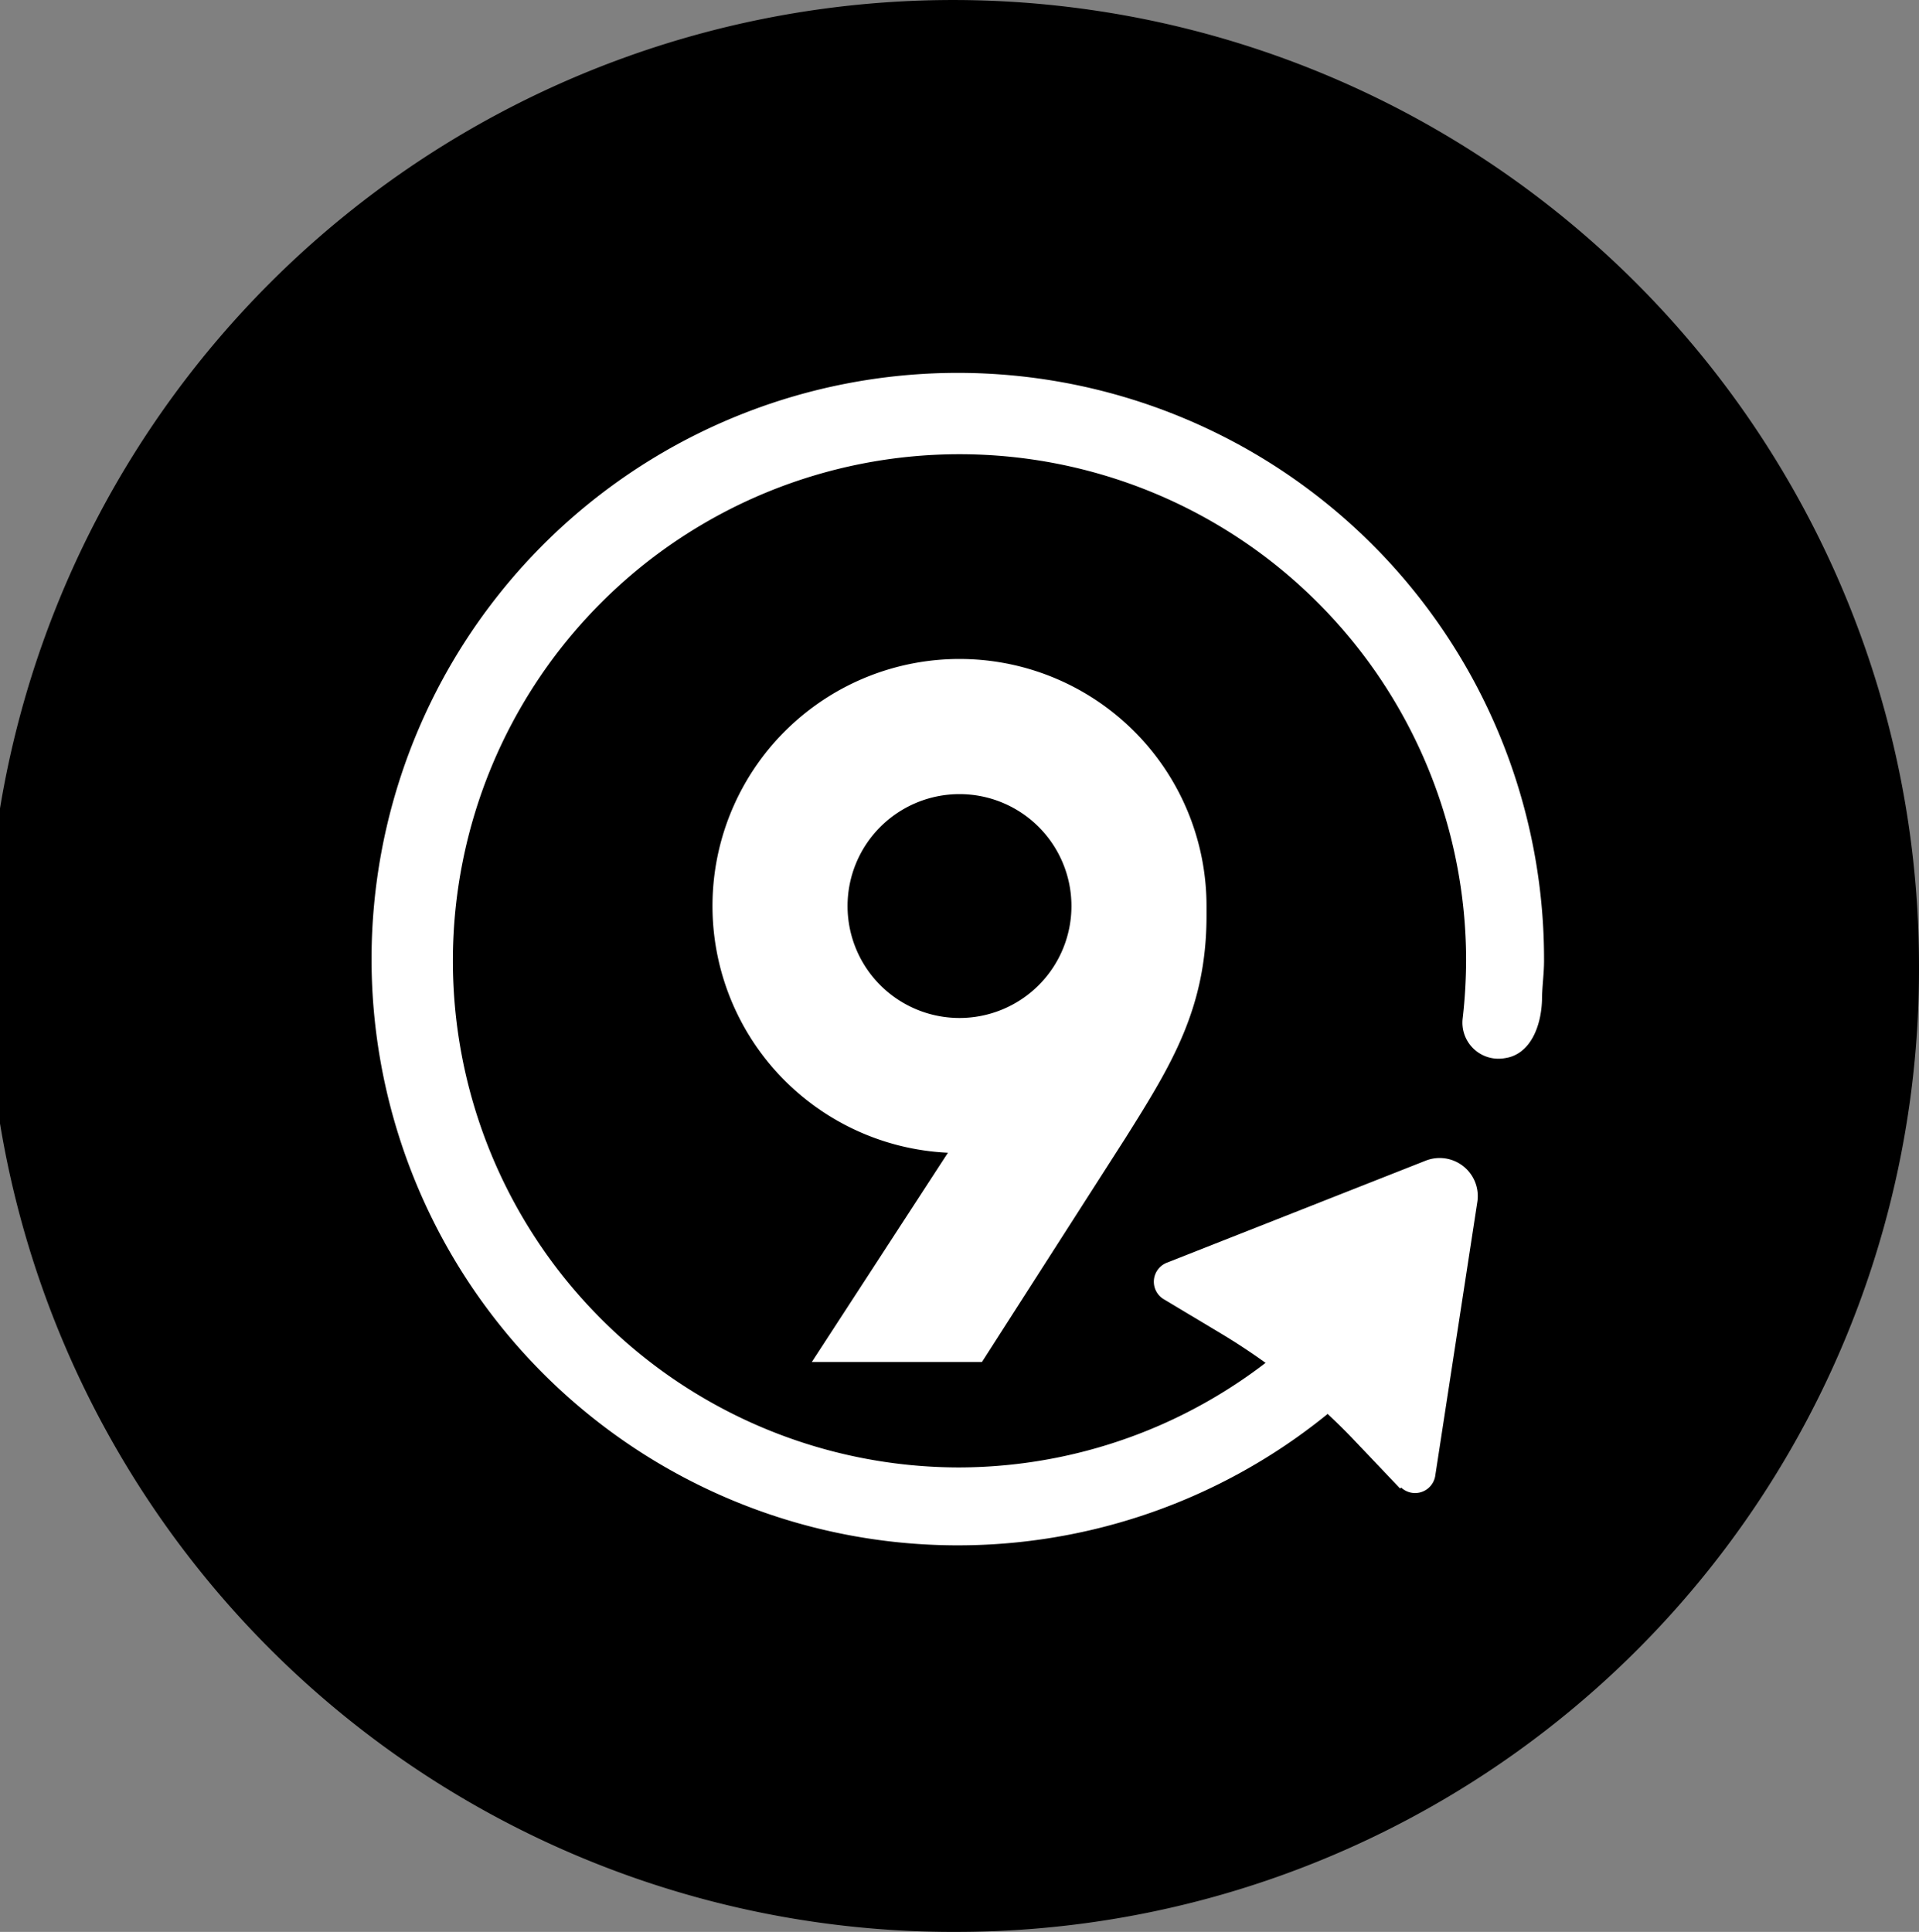
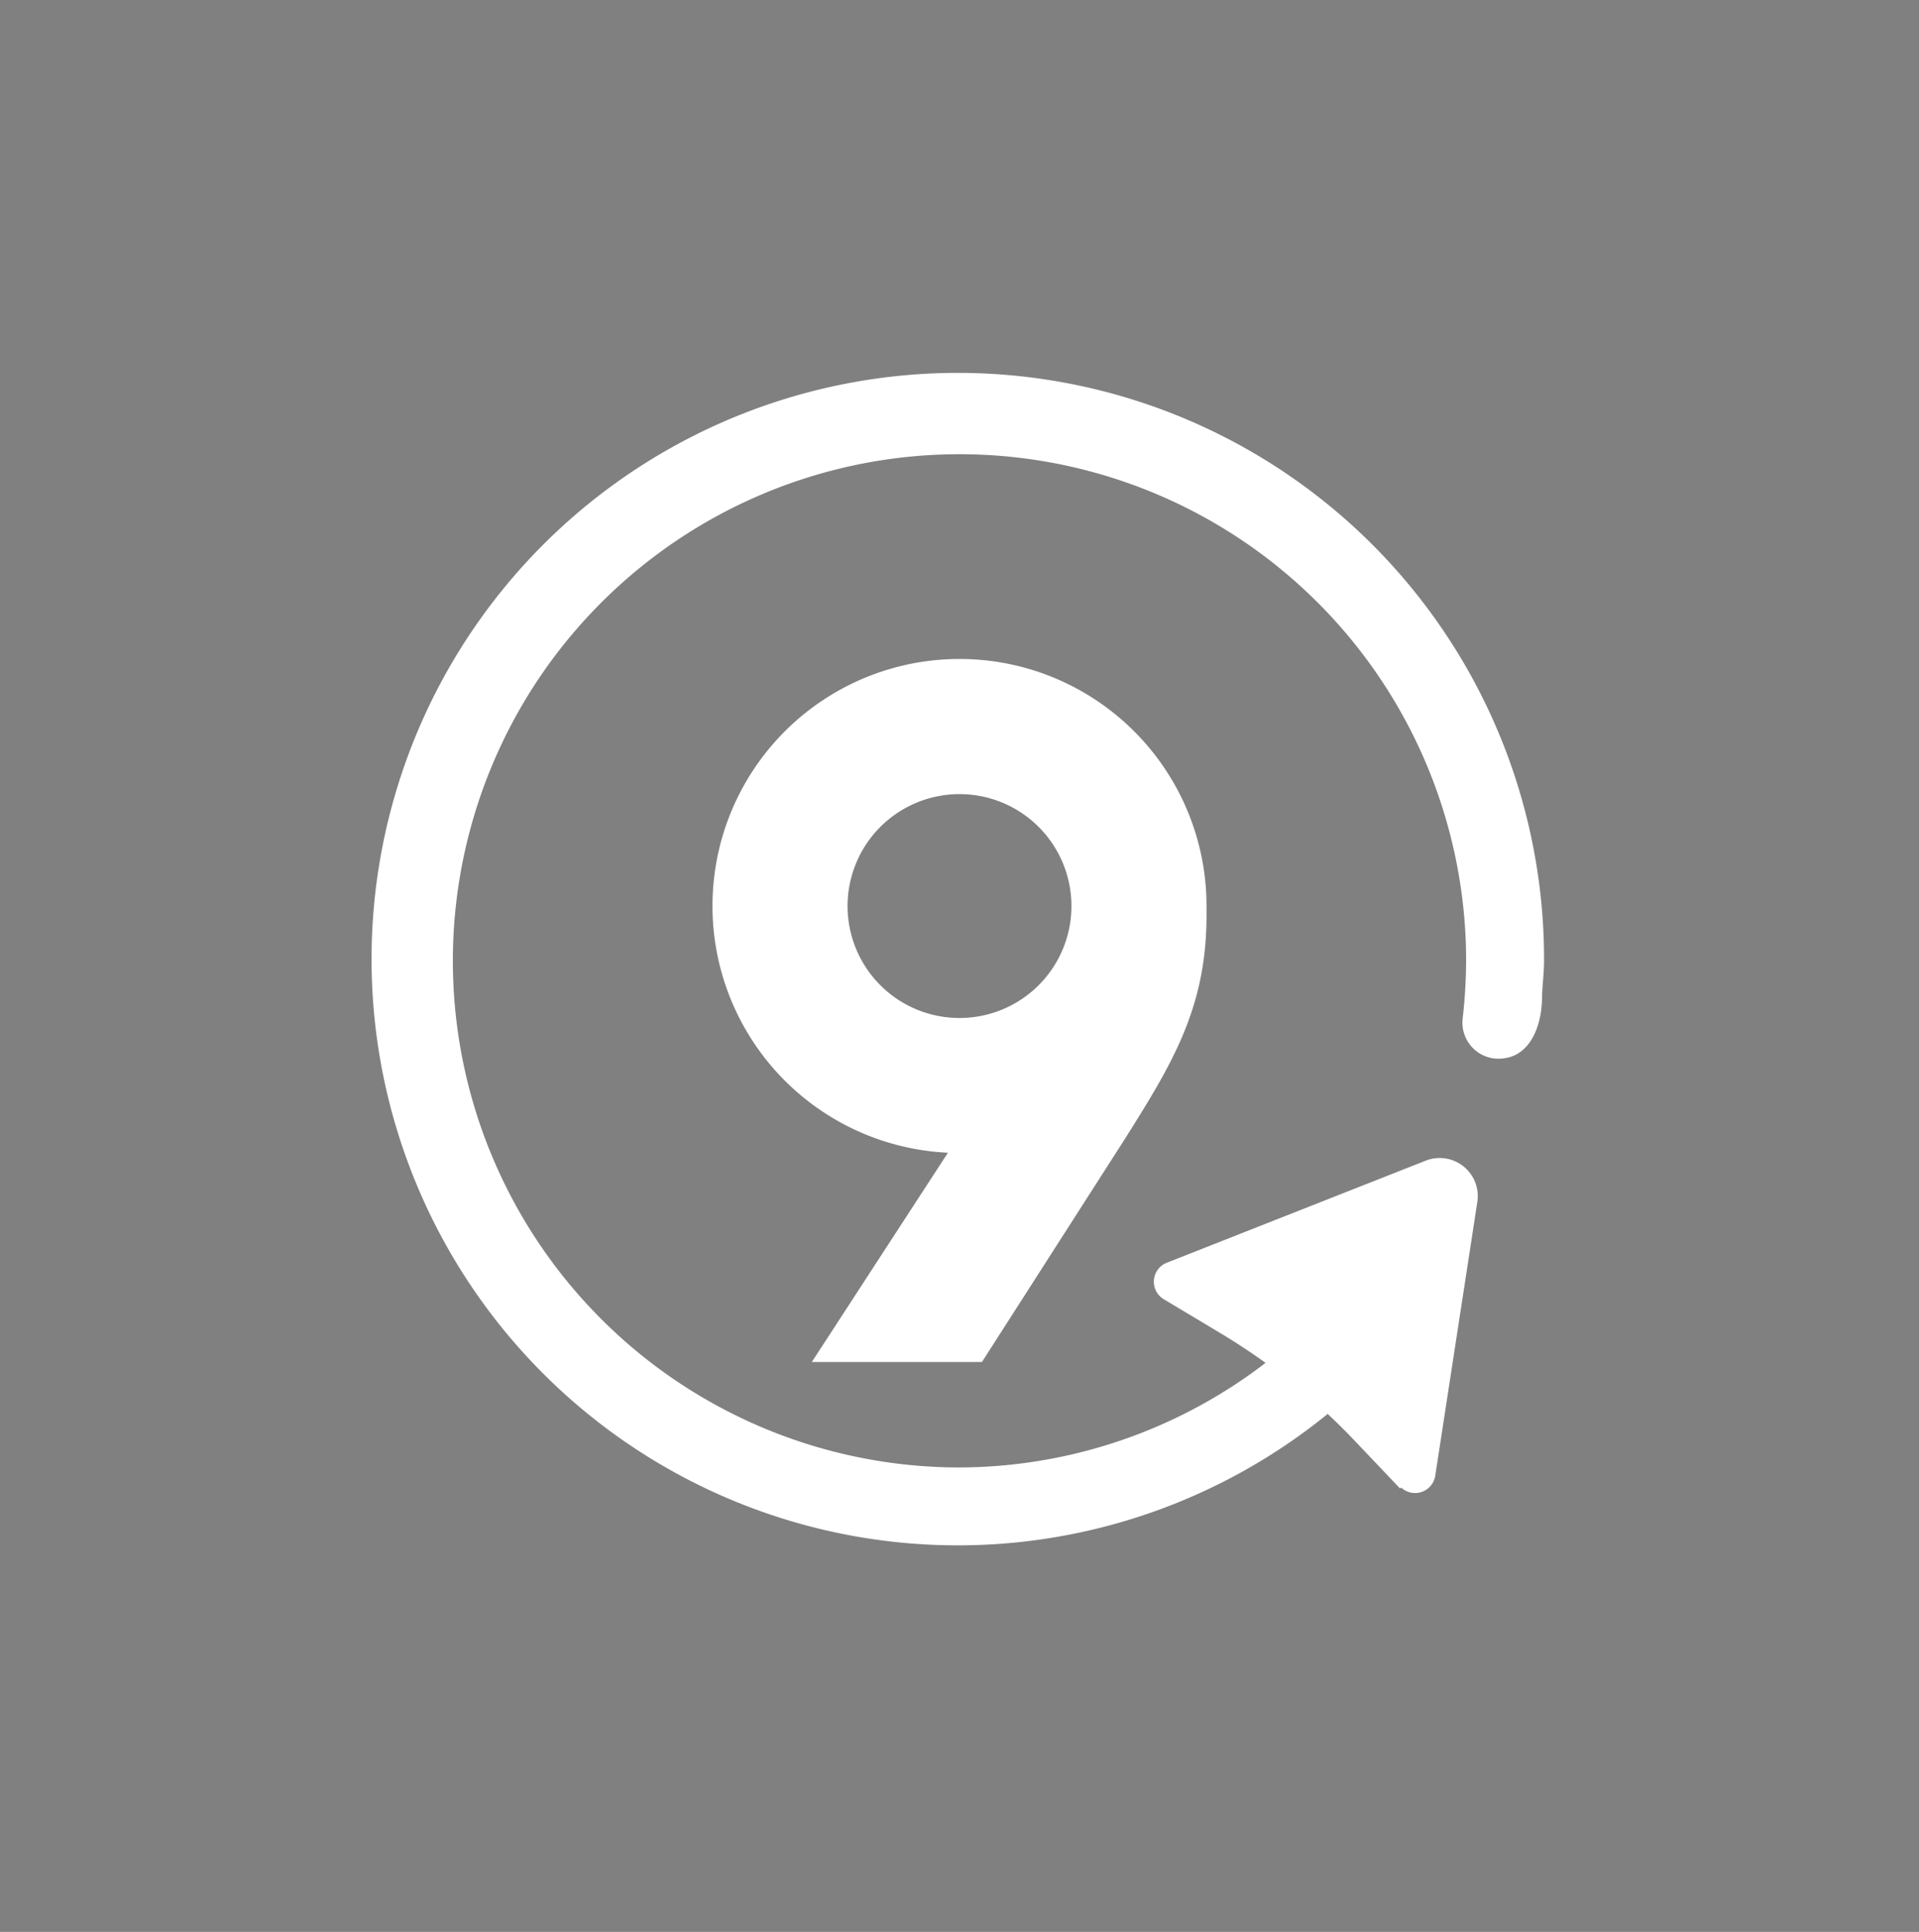
<svg xmlns="http://www.w3.org/2000/svg" viewBox="0 0 56.4 56.78">
  <rect x="0" y="0" width="56.4" height="56.78" fill="#808080" stroke="none" />
  <defs>
    <style>.cls-1{fill:#000;}.cls-2{fill:#fff;}</style>
  </defs>
  <g id="图层_2" data-name="图层 2">
    <g id="图层_1-2" data-name="图层 1">
      <g id="_9-customizable-cooking-programs" data-name="9-customizable-cooking-programs">
-         <path class="cls-1" d="M28.2,56.78h0A28.39,28.39,0,1,1,56.4,28.39,28.29,28.29,0,0,1,28.2,56.78" />
        <path class="cls-2" d="M35.46,26.64a7.26,7.26,0,1,0-7.6,7.24l-4,6.15h5l4.21-6.57c1.37-2.18,2.39-3.83,2.39-6.55,0,0,0-.08,0-.12s0-.1,0-.15m-10.55,0a3.29,3.29,0,1,1,3.29,3.28,3.29,3.29,0,0,1-3.29-3.28" />
        <path class="cls-2" d="M28.2,43.13A14.89,14.89,0,1,1,43.09,28.24a15.47,15.47,0,0,1-.1,1.68,1.06,1.06,0,0,0,1.24,1.18c.71-.1,1.06-.87,1.09-1.7,0-.39.06-.77.06-1.16a17.23,17.23,0,1,0-3.3,10.09h-3a14.84,14.84,0,0,1-10.92,4.8" />
        <path class="cls-2" d="M41.15,43.75l-1.34-1.41a18.69,18.69,0,0,0-3.93-3.15l-1.67-1a.6.6,0,0,1,.09-1.08l7.61-3a1.12,1.12,0,0,1,1.51,1.21l-1.24,8.07a.6.6,0,0,1-1,.33" />
      </g>
    </g>
  </g>
</svg>